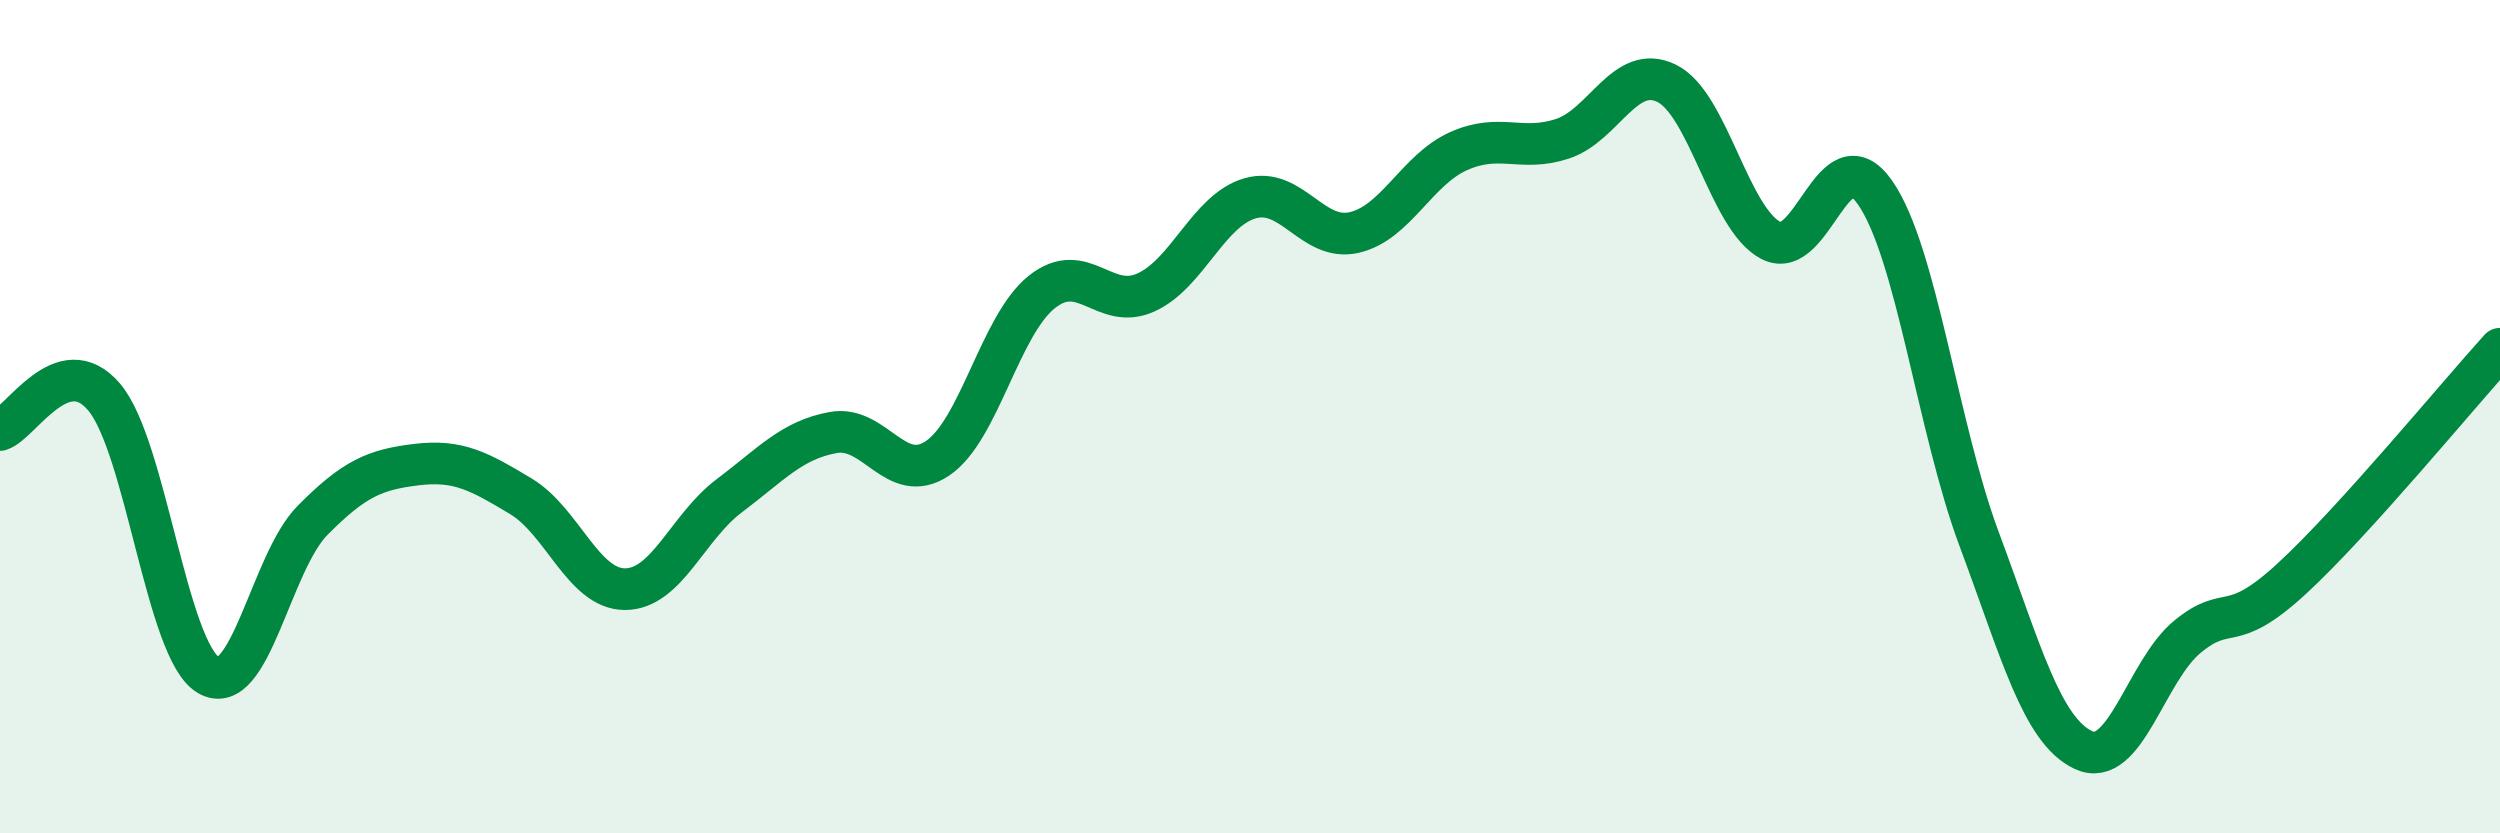
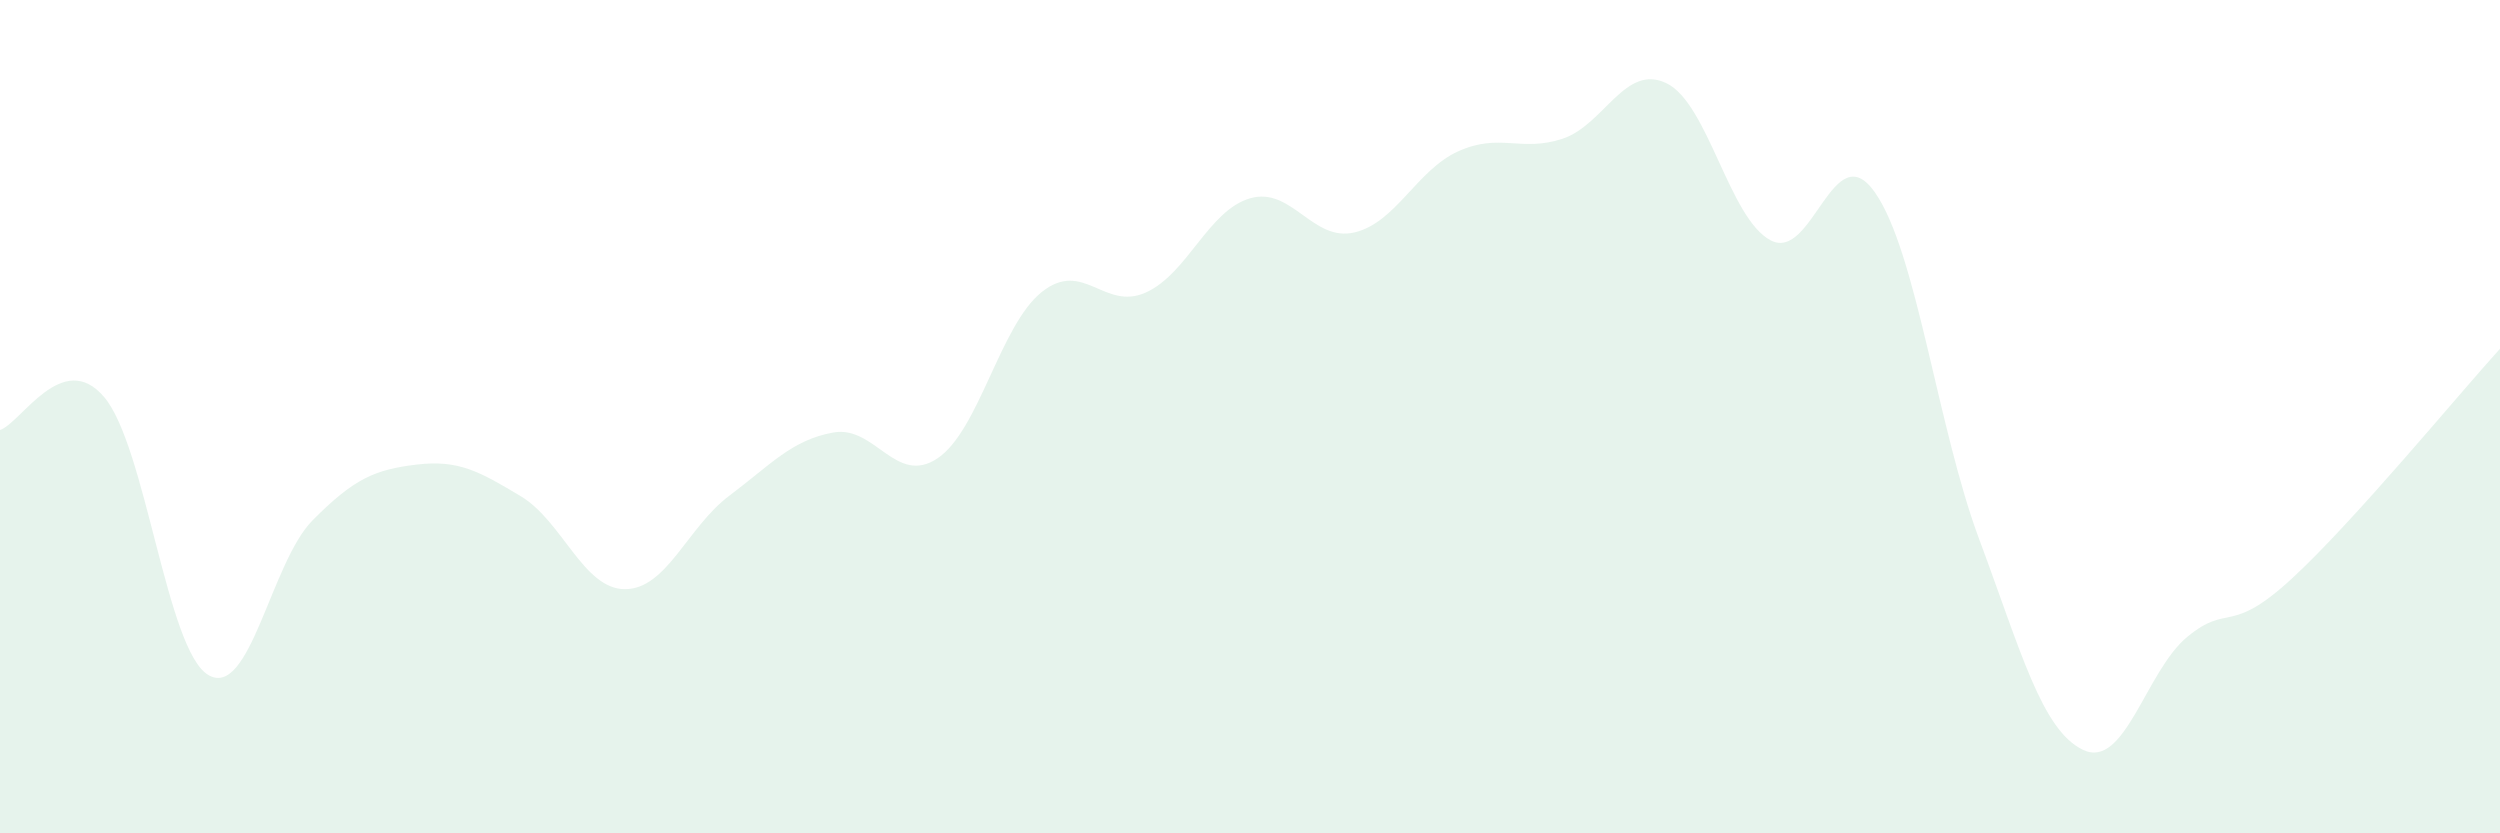
<svg xmlns="http://www.w3.org/2000/svg" width="60" height="20" viewBox="0 0 60 20">
  <path d="M 0,10.32 C 0.5,10.16 1.5,8.35 2.5,9.53 C 3.5,10.71 4,15.61 5,16.2 C 6,16.79 6.5,13.5 7.5,12.49 C 8.5,11.48 9,11.27 10,11.15 C 11,11.03 11.5,11.31 12.5,11.91 C 13.5,12.51 14,14.14 15,14.14 C 16,14.14 16.5,12.65 17.5,11.9 C 18.5,11.15 19,10.56 20,10.38 C 21,10.2 21.5,11.67 22.5,11 C 23.5,10.33 24,7.81 25,7.01 C 26,6.21 26.5,7.47 27.5,7.02 C 28.5,6.57 29,5.05 30,4.76 C 31,4.47 31.5,5.81 32.5,5.58 C 33.5,5.35 34,4.08 35,3.63 C 36,3.18 36.5,3.66 37.5,3.33 C 38.5,3 39,1.51 40,2 C 41,2.49 41.5,5.25 42.5,5.77 C 43.5,6.29 44,3.19 45,4.62 C 46,6.05 46.5,10.26 47.5,12.94 C 48.5,15.62 49,17.53 50,18 C 51,18.47 51.5,16.1 52.5,15.28 C 53.5,14.46 53.5,15.27 55,13.89 C 56.5,12.51 59,9.47 60,8.37L60 20L0 20Z" fill="#008740" opacity="0.1" stroke-linecap="round" stroke-linejoin="round" />
-   <path d="M 0,10.32 C 0.5,10.16 1.5,8.35 2.5,9.53 C 3.5,10.71 4,15.61 5,16.2 C 6,16.79 6.5,13.5 7.5,12.49 C 8.5,11.48 9,11.27 10,11.15 C 11,11.03 11.5,11.31 12.5,11.91 C 13.5,12.51 14,14.14 15,14.14 C 16,14.14 16.5,12.65 17.5,11.9 C 18.5,11.15 19,10.56 20,10.38 C 21,10.2 21.5,11.67 22.5,11 C 23.5,10.33 24,7.81 25,7.01 C 26,6.21 26.5,7.47 27.5,7.02 C 28.5,6.57 29,5.05 30,4.76 C 31,4.47 31.5,5.81 32.5,5.58 C 33.5,5.35 34,4.08 35,3.63 C 36,3.18 36.5,3.66 37.5,3.33 C 38.5,3 39,1.51 40,2 C 41,2.49 41.5,5.25 42.5,5.77 C 43.5,6.29 44,3.19 45,4.62 C 46,6.05 46.5,10.26 47.5,12.94 C 48.5,15.62 49,17.53 50,18 C 51,18.47 51.5,16.1 52.5,15.28 C 53.5,14.46 53.5,15.27 55,13.89 C 56.5,12.51 59,9.47 60,8.37" stroke="#008740" stroke-width="1" fill="none" stroke-linecap="round" stroke-linejoin="round" />
</svg>